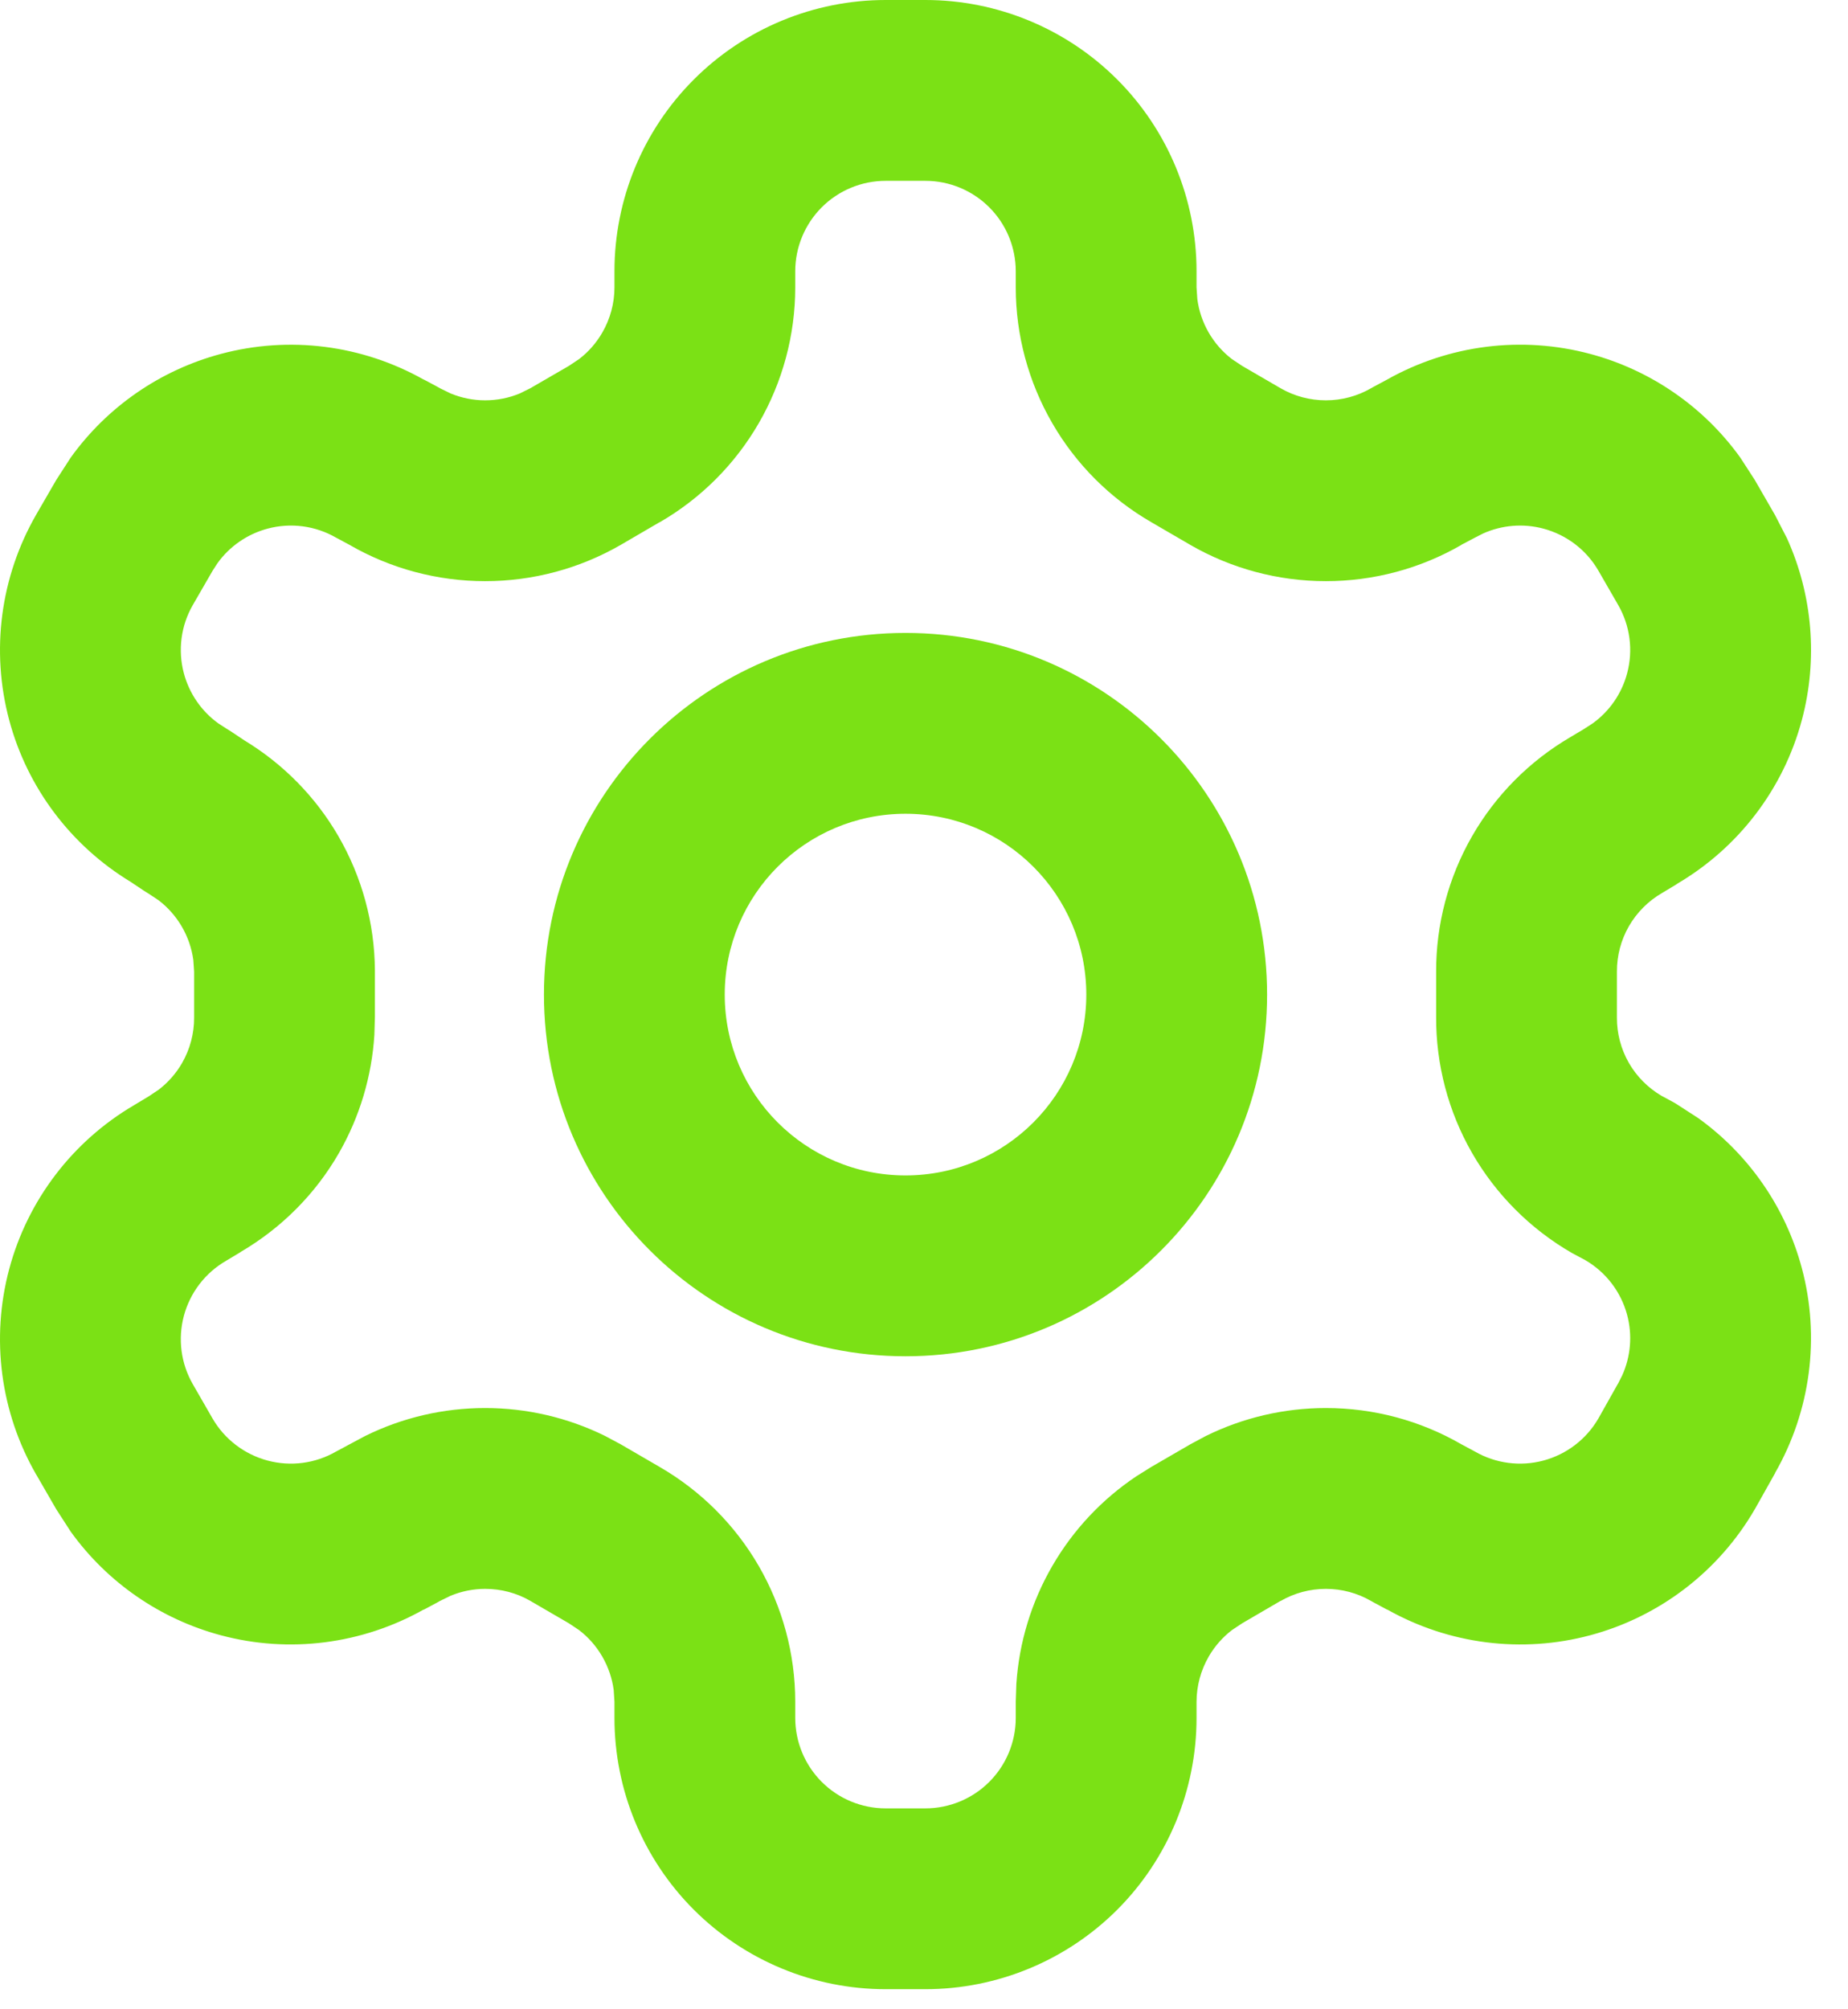
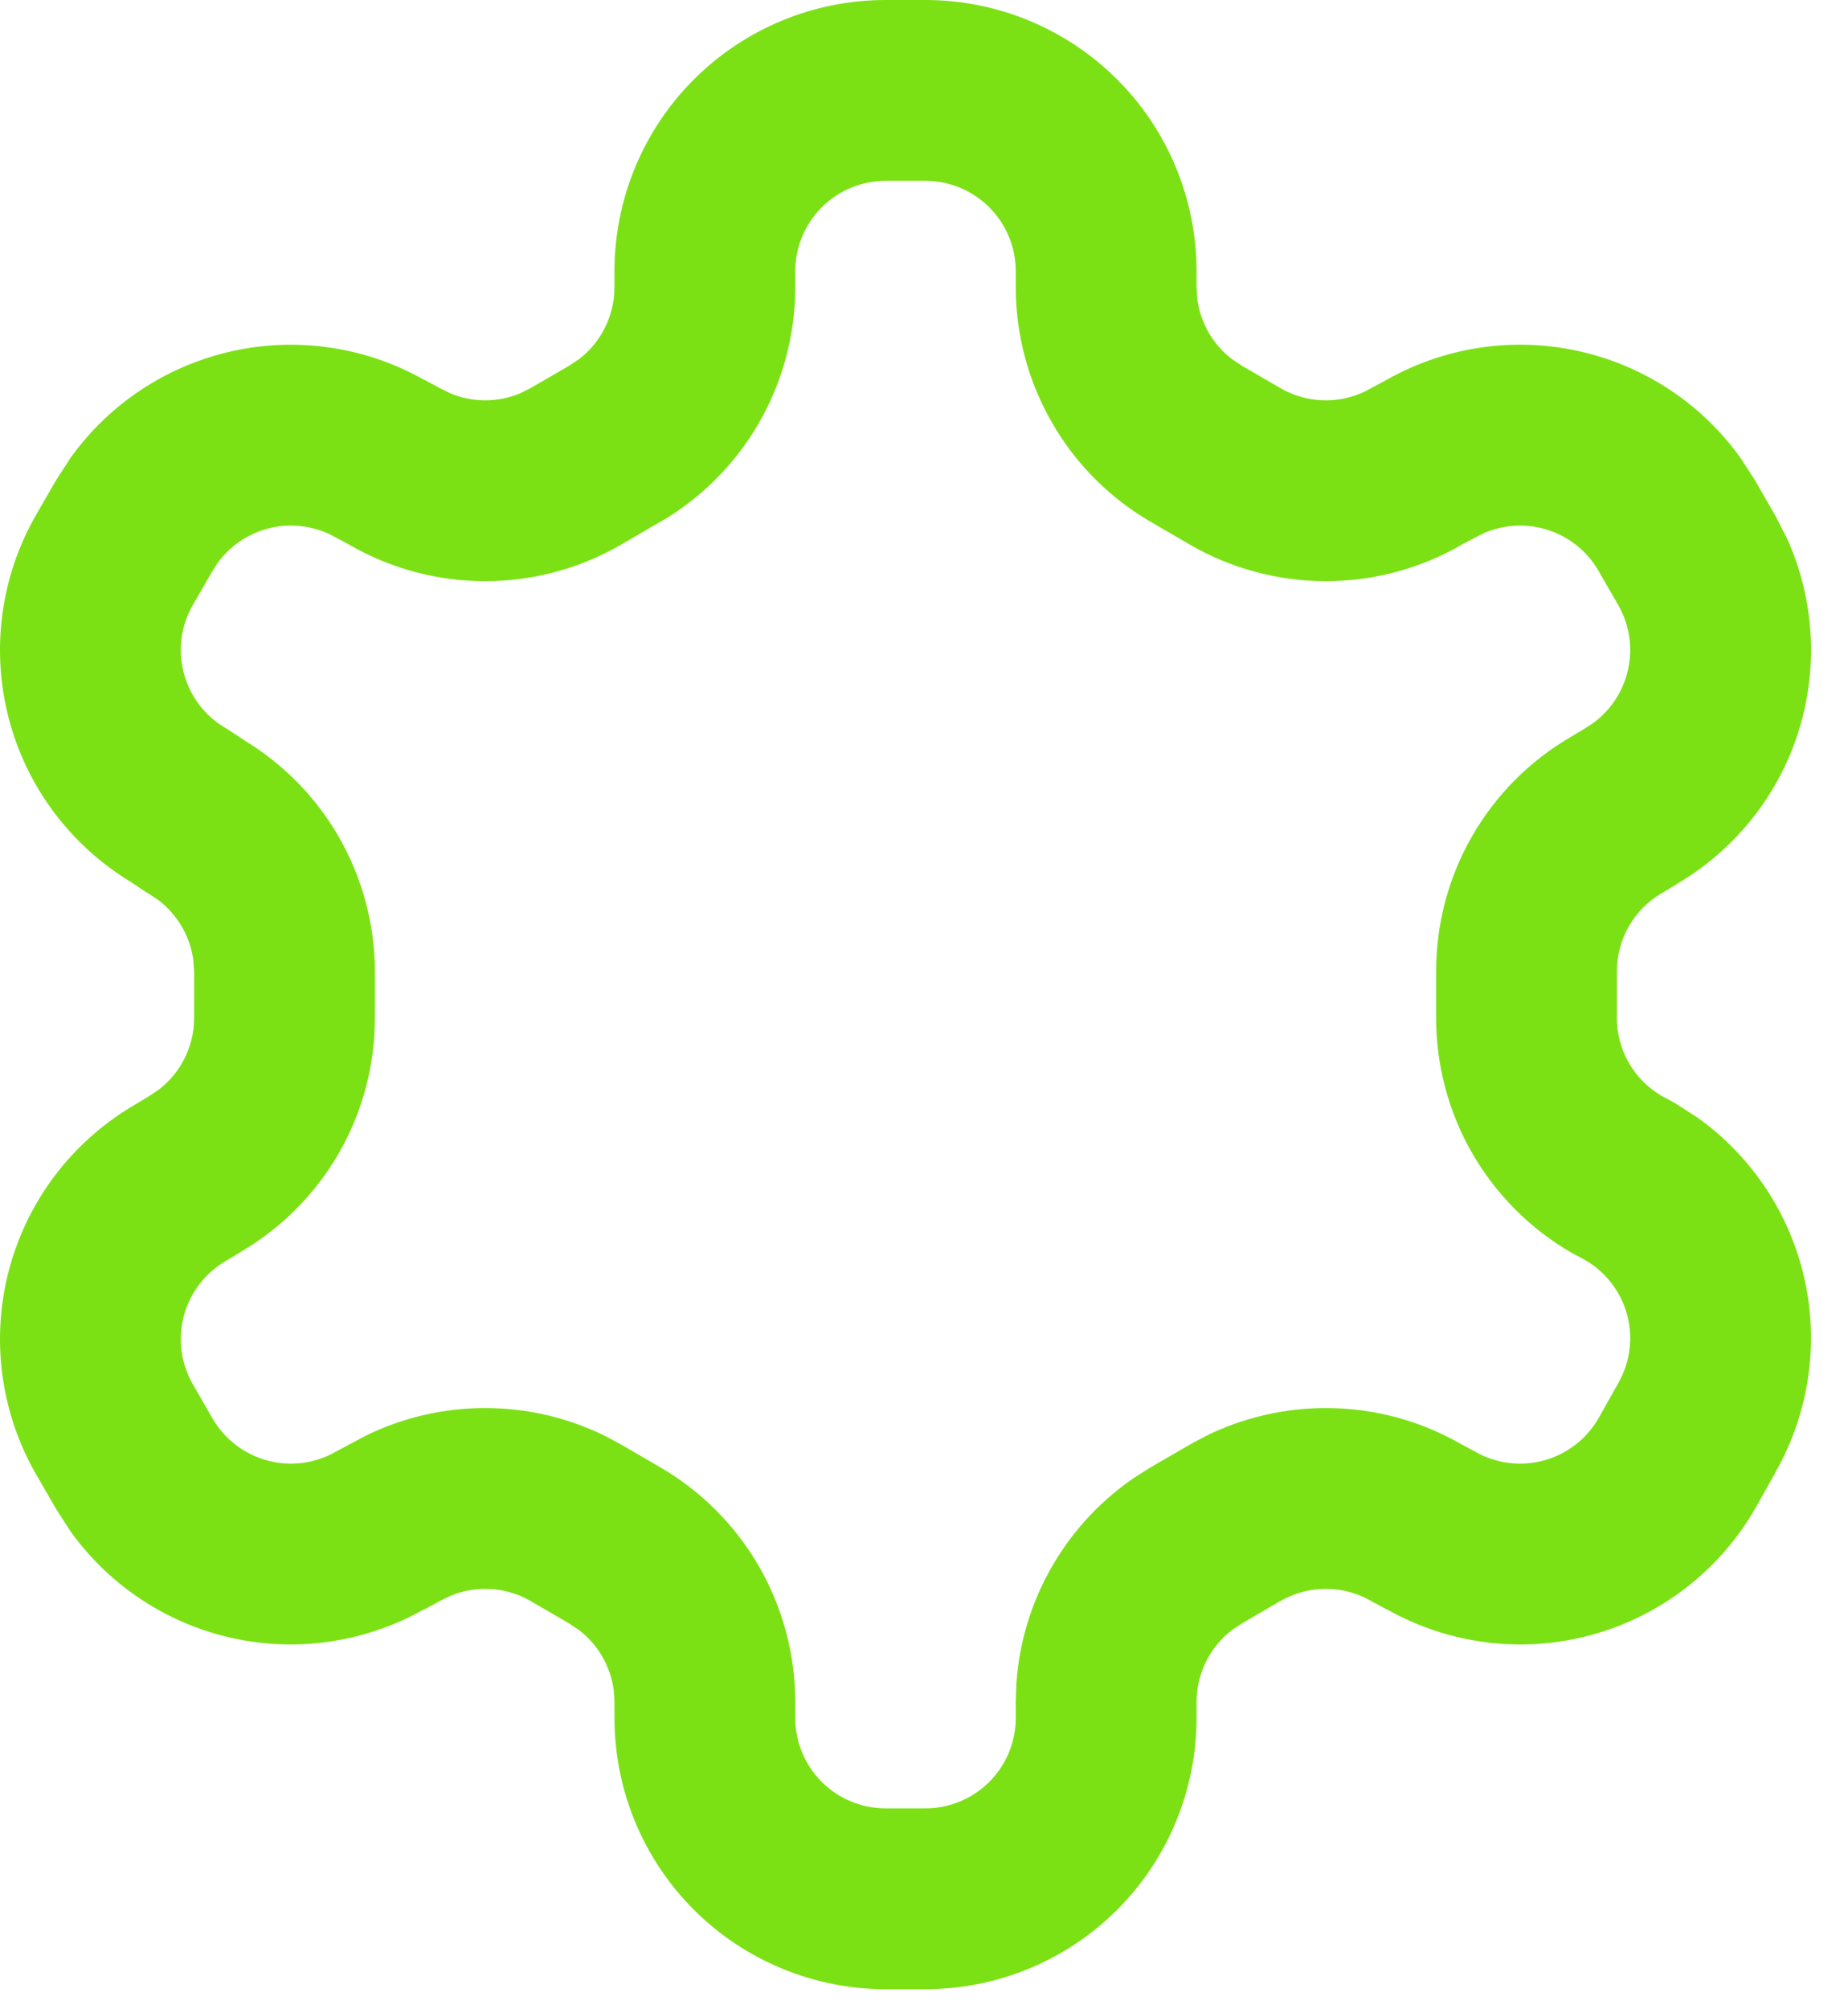
<svg xmlns="http://www.w3.org/2000/svg" width="46" height="50" viewBox="0 0 46 50" fill="none">
  <path d="M25.284 6.75C25.284 6.153 25.047 5.581 24.625 5.159C24.203 4.737 23.631 4.5 23.034 4.5H22.045C21.449 4.5 20.876 4.737 20.454 5.159C20.033 5.581 19.795 6.153 19.795 6.75V7.156C19.794 8.34 19.48 9.504 18.888 10.529C18.296 11.554 17.445 12.405 16.42 12.997L16.418 12.995L15.458 13.555L15.451 13.559C14.425 14.151 13.261 14.462 12.076 14.462C10.892 14.462 9.727 14.152 8.701 13.559L8.431 13.414L8.365 13.379C7.849 13.081 7.236 13.001 6.66 13.155C6.156 13.29 5.716 13.594 5.414 14.014L5.293 14.201L4.799 15.056C4.503 15.571 4.424 16.182 4.577 16.756C4.712 17.26 5.016 17.7 5.436 18.002L5.623 18.123L5.744 18.198L6.08 18.422C7.046 19.007 7.85 19.822 8.418 20.799C9.01 21.818 9.325 22.974 9.332 24.152V25.304L9.319 25.748C9.255 26.783 8.954 27.791 8.436 28.694C7.849 29.715 7.004 30.561 5.988 31.155L5.99 31.157L5.652 31.359L5.623 31.377C5.107 31.676 4.731 32.168 4.577 32.744C4.424 33.318 4.503 33.929 4.799 34.444L5.291 35.299C5.59 35.815 6.084 36.191 6.66 36.345C7.236 36.499 7.849 36.419 8.365 36.121L8.431 36.086L8.701 35.941L9.093 35.732C10.019 35.275 11.04 35.038 12.076 35.038C13.113 35.038 14.134 35.276 15.06 35.732L15.451 35.941L15.458 35.945L16.418 36.503C17.443 37.095 18.296 37.947 18.888 38.971C19.48 39.995 19.794 41.16 19.795 42.343V42.75C19.795 43.347 20.033 43.919 20.454 44.341C20.876 44.763 21.449 45 22.045 45H23.034C23.631 45 24.203 44.763 24.625 44.341C25.047 43.919 25.284 43.347 25.284 42.75V42.343L25.299 41.9C25.368 40.87 25.673 39.867 26.192 38.971C26.71 38.075 27.426 37.312 28.283 36.738L28.659 36.503L29.622 35.945L29.628 35.941L30.019 35.732C30.945 35.276 31.967 35.038 33.003 35.038C34.188 35.038 35.352 35.348 36.378 35.941L36.714 36.121C37.23 36.419 37.844 36.499 38.419 36.345C38.995 36.191 39.487 35.815 39.786 35.299L40.267 34.444L40.278 34.427L40.379 34.227C40.592 33.756 40.637 33.223 40.502 32.719C40.348 32.144 39.972 31.654 39.456 31.355L39.188 31.212C39.166 31.201 39.144 31.189 39.123 31.177C38.093 30.582 37.237 29.725 36.644 28.694C36.051 27.663 35.743 26.493 35.748 25.304V24.188C35.744 23.001 36.053 21.834 36.644 20.806C37.23 19.786 38.074 18.937 39.09 18.343L39.428 18.141L39.456 18.123L39.643 18.002C40.063 17.7 40.368 17.26 40.502 16.756C40.656 16.182 40.576 15.571 40.28 15.056L39.786 14.199C39.487 13.683 38.995 13.309 38.419 13.155C37.915 13.02 37.383 13.065 36.912 13.278L36.714 13.379C36.693 13.392 36.67 13.403 36.648 13.414L36.376 13.557L36.378 13.559C35.352 14.152 34.188 14.462 33.003 14.462C31.819 14.462 30.654 14.151 29.628 13.559L29.622 13.555L28.659 12.995C27.634 12.403 26.784 11.554 26.192 10.529C25.599 9.504 25.285 8.34 25.284 7.156V6.75ZM29.784 7.152L29.804 7.447C29.843 7.738 29.939 8.021 30.087 8.277C30.235 8.533 30.432 8.757 30.665 8.936L30.916 9.103L31.876 9.661C32.218 9.859 32.608 9.962 33.003 9.962C33.398 9.962 33.786 9.859 34.128 9.661L34.194 9.624L34.53 9.444C36.066 8.58 37.878 8.351 39.582 8.807C41.093 9.211 42.411 10.125 43.317 11.384L43.68 11.944L44.174 12.801L44.176 12.803L44.482 13.397C45.12 14.81 45.255 16.408 44.851 17.919C44.392 19.635 43.272 21.099 41.739 21.997L41.742 21.999L41.373 22.221C41.029 22.419 40.744 22.706 40.546 23.049C40.349 23.393 40.246 23.782 40.248 24.179V25.321C40.246 25.718 40.349 26.107 40.546 26.451C40.741 26.789 41.021 27.07 41.357 27.268L41.643 27.422L41.713 27.462L42.273 27.824C43.532 28.73 44.447 30.046 44.851 31.557C45.311 33.277 45.069 35.108 44.185 36.653L44.187 36.655L43.693 37.534L43.68 37.556C42.783 39.103 41.309 40.231 39.582 40.693C37.878 41.149 36.066 40.916 34.53 40.052V40.056L34.194 39.876C34.172 39.864 34.15 39.851 34.128 39.839C33.786 39.641 33.398 39.538 33.003 39.538C32.608 39.538 32.22 39.641 31.878 39.839L31.876 39.837L30.916 40.397L30.665 40.564C30.432 40.743 30.235 40.967 30.087 41.223C29.89 41.565 29.785 41.953 29.784 42.348V42.75C29.784 44.54 29.074 46.257 27.809 47.523C26.543 48.788 24.824 49.5 23.034 49.5H22.045C20.255 49.5 18.537 48.788 17.271 47.523C16.005 46.257 15.295 44.54 15.295 42.75V42.348L15.276 42.053C15.237 41.762 15.14 41.479 14.992 41.223C14.844 40.967 14.648 40.743 14.414 40.564L14.164 40.397L13.201 39.837C12.86 39.639 12.471 39.538 12.076 39.538C11.78 39.538 11.489 39.597 11.217 39.709L10.951 39.839C10.93 39.851 10.908 39.864 10.886 39.876L10.549 40.056L10.547 40.052C9.012 40.915 7.201 41.149 5.498 40.693C3.986 40.289 2.668 39.375 1.762 38.116L1.4 37.556L0.905 36.699L0.903 36.697C0.01 35.148 -0.233 33.308 0.229 31.581C0.688 29.865 1.806 28.399 3.338 27.501L3.707 27.279L3.953 27.114C4.187 26.934 4.385 26.709 4.533 26.451C4.73 26.107 4.834 25.718 4.832 25.321V24.179L4.812 23.887C4.772 23.596 4.675 23.315 4.527 23.06C4.379 22.806 4.183 22.583 3.951 22.405L3.707 22.243L3.584 22.166L3.248 21.942C1.763 21.04 0.678 19.6 0.229 17.919C-0.233 16.192 0.01 14.352 0.903 12.803L0.905 12.799L1.4 11.944L1.762 11.384C2.668 10.125 3.986 9.211 5.498 8.807C7.201 8.351 9.012 8.583 10.547 9.446L10.549 9.444L10.886 9.624L10.951 9.661L11.217 9.791C11.489 9.903 11.78 9.962 12.076 9.962C12.373 9.962 12.666 9.904 12.938 9.791L13.201 9.661L14.164 9.103L14.414 8.936C14.648 8.757 14.844 8.533 14.992 8.277C15.189 7.936 15.295 7.548 15.295 7.154V6.75C15.295 4.96 16.005 3.243 17.271 1.978C18.537 0.712 20.255 0 22.045 0L23.034 0C24.824 0 26.543 0.712 27.809 1.978C29.074 3.243 29.784 4.96 29.784 6.75V7.152Z" fill="#7BE115" />
-   <path d="M27.04 24.75C27.04 22.265 25.025 20.25 22.54 20.25C20.054 20.25 18.04 22.265 18.04 24.75C18.04 27.235 20.054 29.25 22.54 29.25C25.025 29.25 27.04 27.235 27.04 24.75ZM31.54 24.75C31.54 29.721 27.51 33.75 22.54 33.75C17.569 33.75 13.54 29.721 13.54 24.75C13.54 19.779 17.569 15.75 22.54 15.75C27.51 15.75 31.54 19.779 31.54 24.75Z" fill="#7BE115" />
</svg>